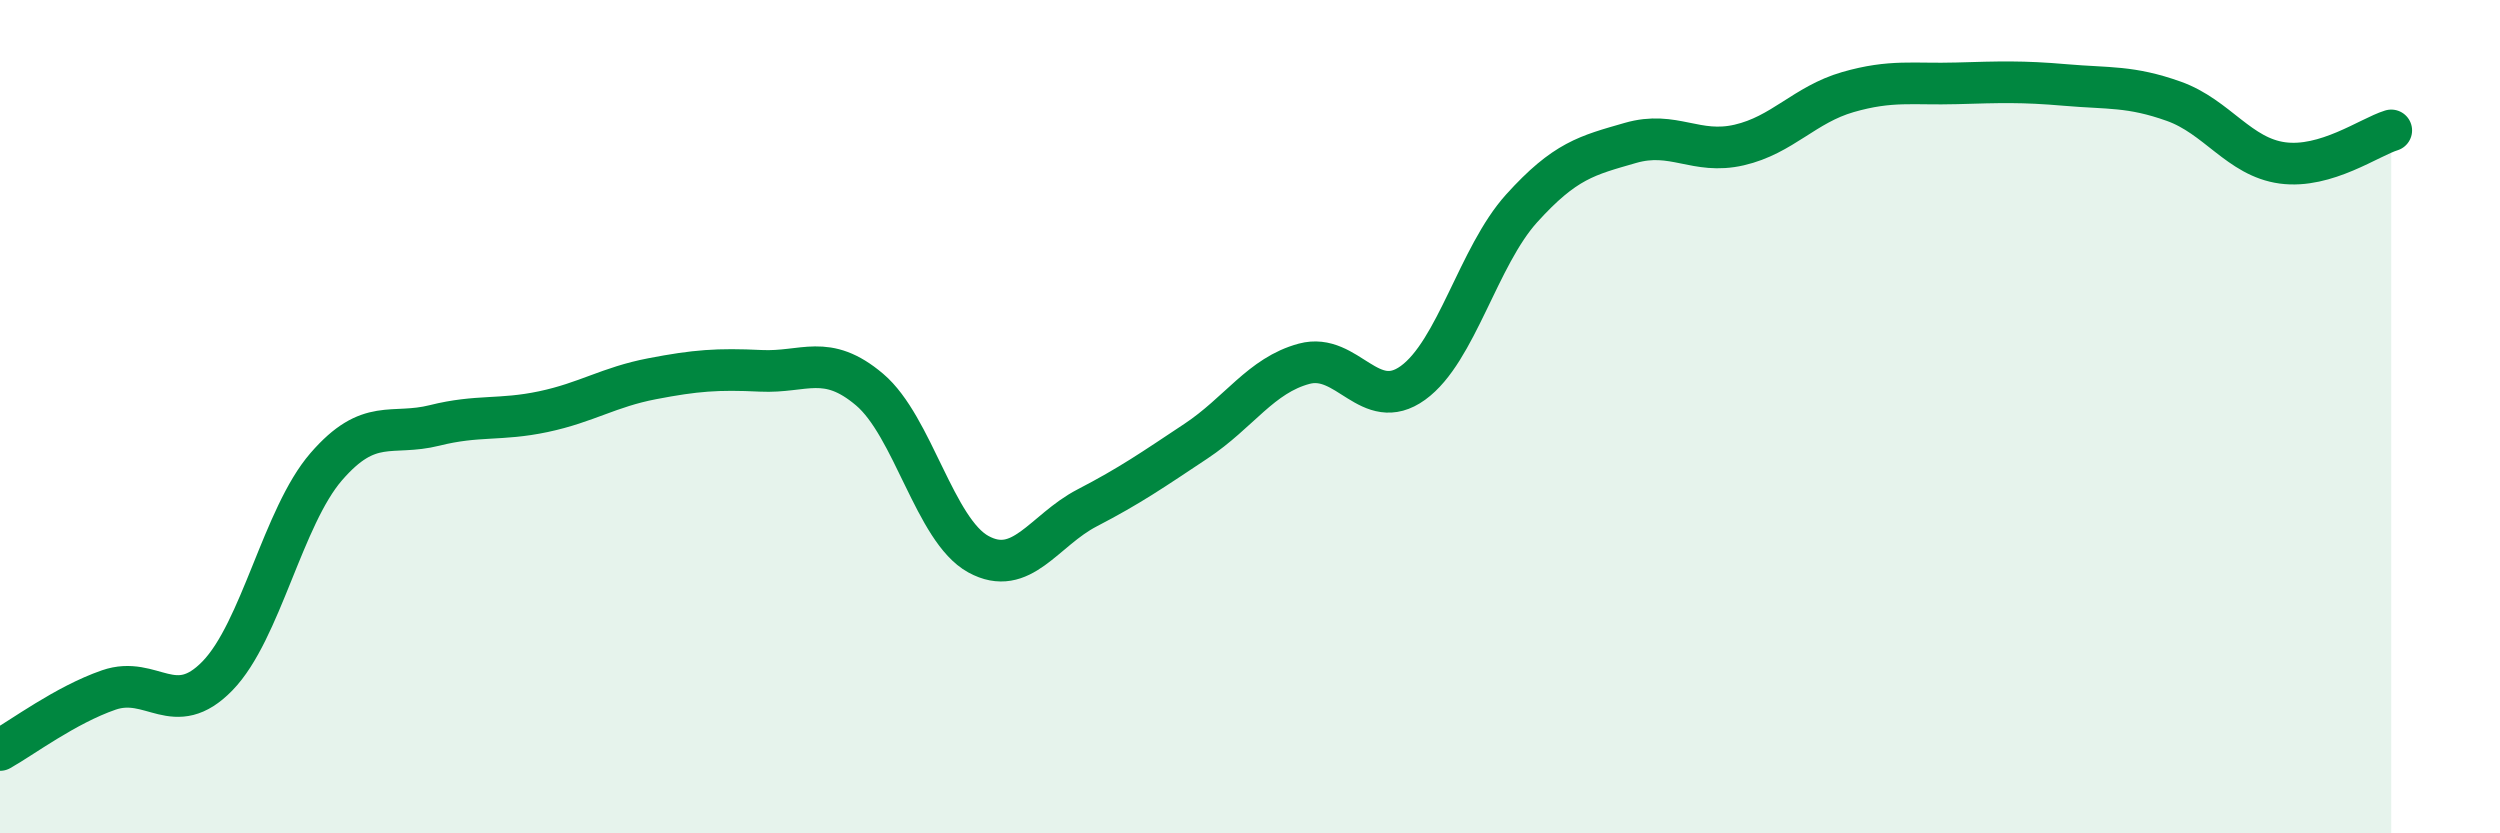
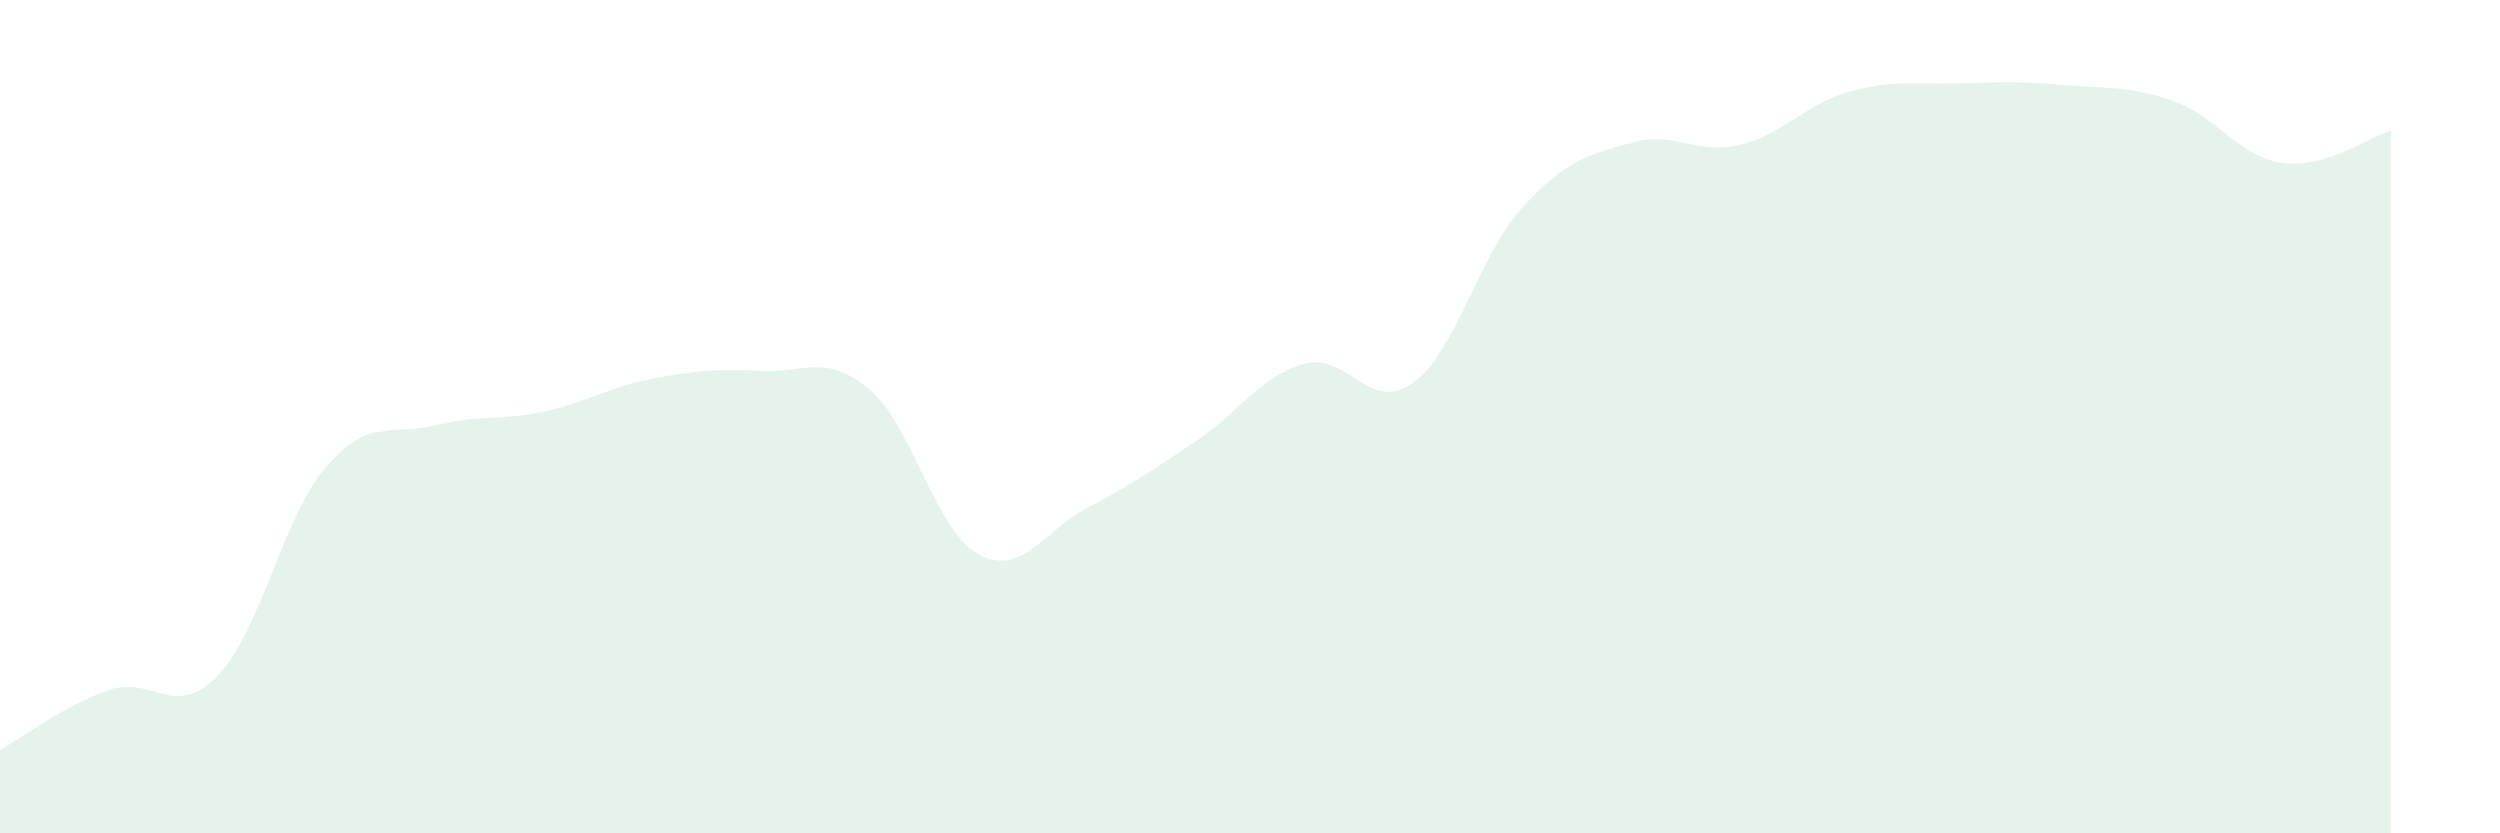
<svg xmlns="http://www.w3.org/2000/svg" width="60" height="20" viewBox="0 0 60 20">
  <path d="M 0,18 C 0.52,17.71 1.57,16.92 2.61,16.56 C 3.65,16.2 4.18,17.29 5.22,16.22 C 6.26,15.15 6.79,12.4 7.83,11.2 C 8.87,10 9.39,10.47 10.43,10.21 C 11.47,9.95 12,10.1 13.04,9.88 C 14.08,9.66 14.61,9.29 15.65,9.09 C 16.69,8.89 17.22,8.85 18.26,8.9 C 19.3,8.95 19.83,8.47 20.87,9.35 C 21.91,10.23 22.44,12.73 23.48,13.3 C 24.52,13.87 25.05,12.73 26.09,12.19 C 27.13,11.65 27.66,11.28 28.7,10.59 C 29.74,9.9 30.26,9.01 31.3,8.73 C 32.34,8.45 32.87,9.94 33.91,9.19 C 34.95,8.44 35.48,6.15 36.52,5 C 37.56,3.85 38.09,3.73 39.13,3.43 C 40.17,3.13 40.7,3.72 41.74,3.48 C 42.78,3.24 43.31,2.51 44.35,2.21 C 45.39,1.91 45.92,2.03 46.96,2 C 48,1.97 48.53,1.95 49.57,2.04 C 50.61,2.13 51.13,2.06 52.17,2.43 C 53.21,2.8 53.74,3.77 54.78,3.91 C 55.82,4.05 56.87,3.29 57.39,3.13L57.39 20L0 20Z" fill="#008740" opacity="0.1" stroke-linecap="round" stroke-linejoin="round" />
-   <path d="M 0,18 C 0.52,17.71 1.57,16.92 2.61,16.56 C 3.65,16.2 4.18,17.29 5.22,16.22 C 6.26,15.15 6.79,12.4 7.83,11.2 C 8.87,10 9.39,10.47 10.43,10.21 C 11.47,9.95 12,10.1 13.04,9.88 C 14.08,9.66 14.61,9.29 15.65,9.09 C 16.69,8.89 17.22,8.85 18.26,8.9 C 19.3,8.95 19.83,8.47 20.87,9.35 C 21.91,10.23 22.44,12.73 23.48,13.3 C 24.52,13.87 25.05,12.73 26.09,12.19 C 27.13,11.65 27.66,11.28 28.7,10.59 C 29.74,9.9 30.26,9.01 31.3,8.73 C 32.34,8.45 32.87,9.94 33.91,9.19 C 34.95,8.44 35.48,6.15 36.52,5 C 37.56,3.85 38.09,3.73 39.13,3.43 C 40.17,3.13 40.7,3.72 41.74,3.48 C 42.78,3.24 43.31,2.51 44.35,2.21 C 45.39,1.91 45.92,2.03 46.96,2 C 48,1.97 48.53,1.95 49.57,2.04 C 50.61,2.13 51.13,2.06 52.17,2.43 C 53.21,2.8 53.74,3.77 54.78,3.91 C 55.82,4.05 56.87,3.29 57.39,3.13" stroke="#008740" stroke-width="1" fill="none" stroke-linecap="round" stroke-linejoin="round" />
</svg>